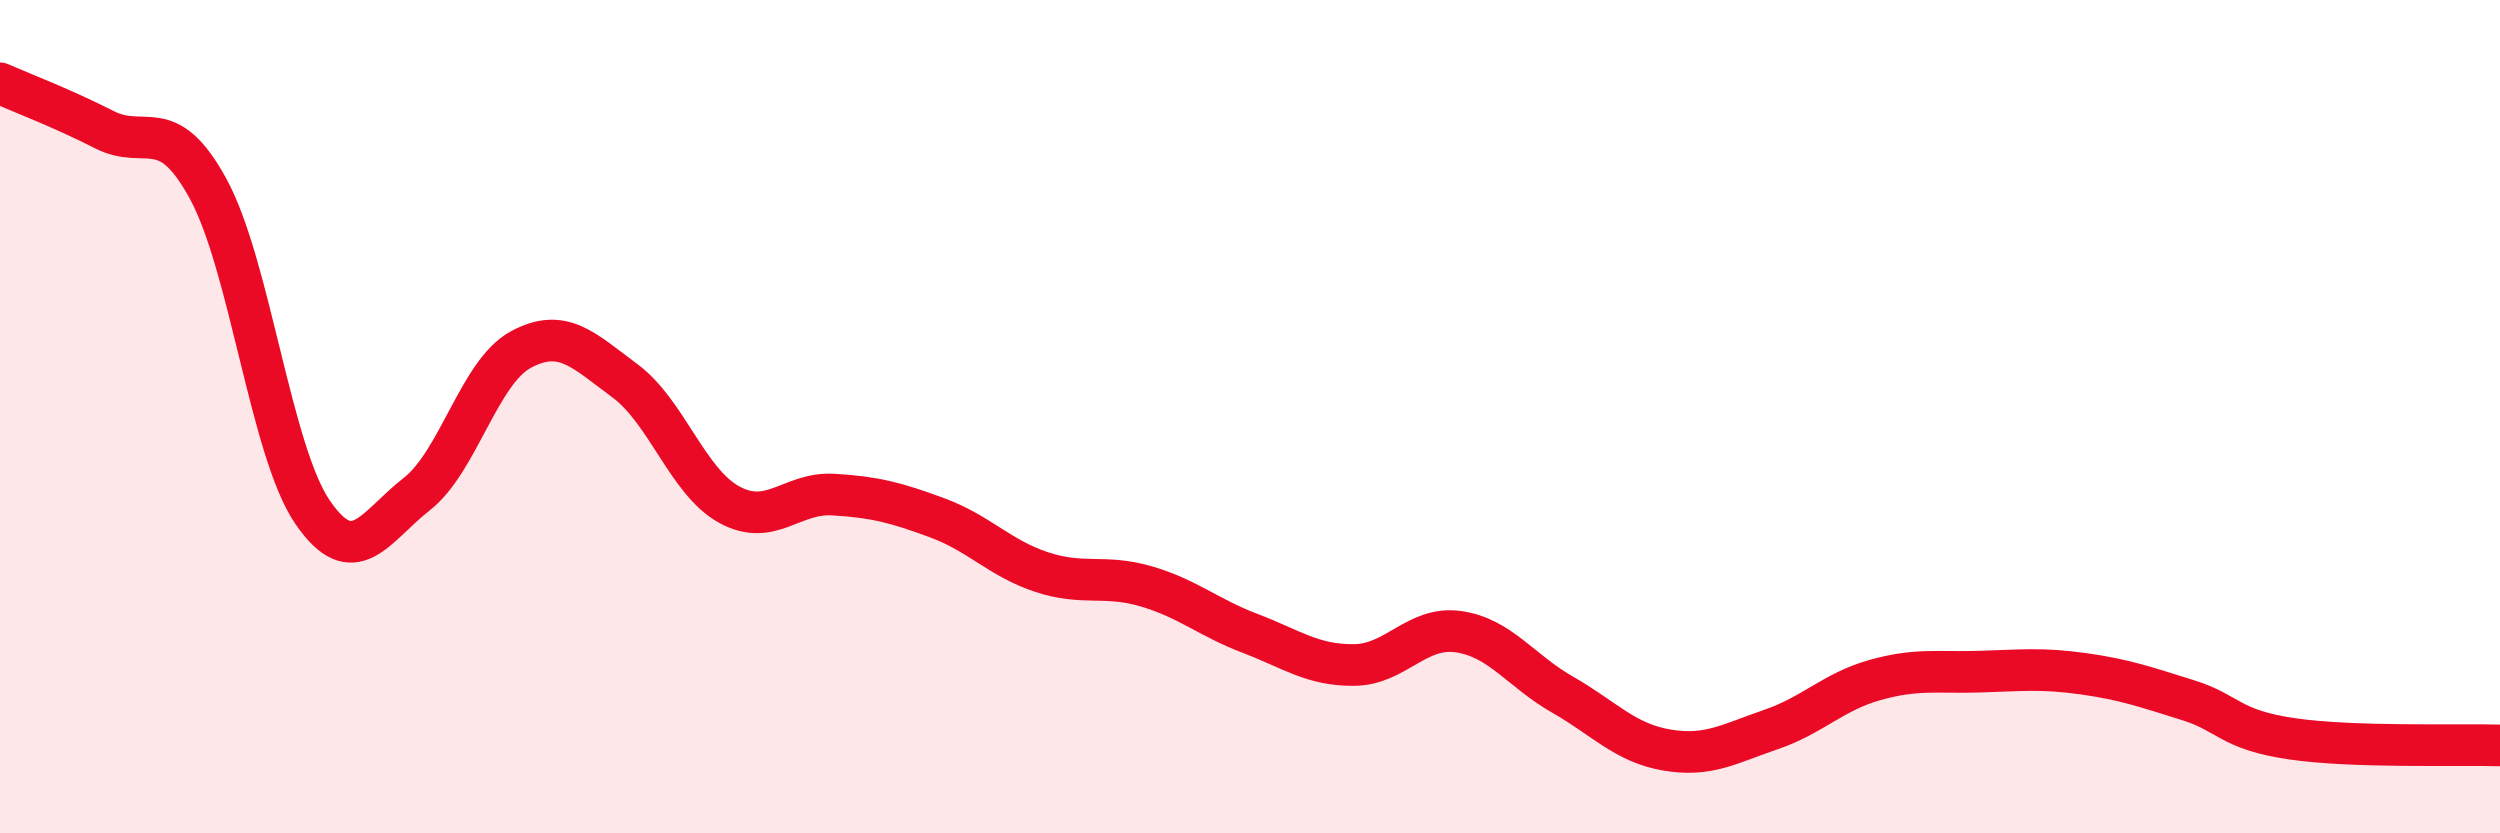
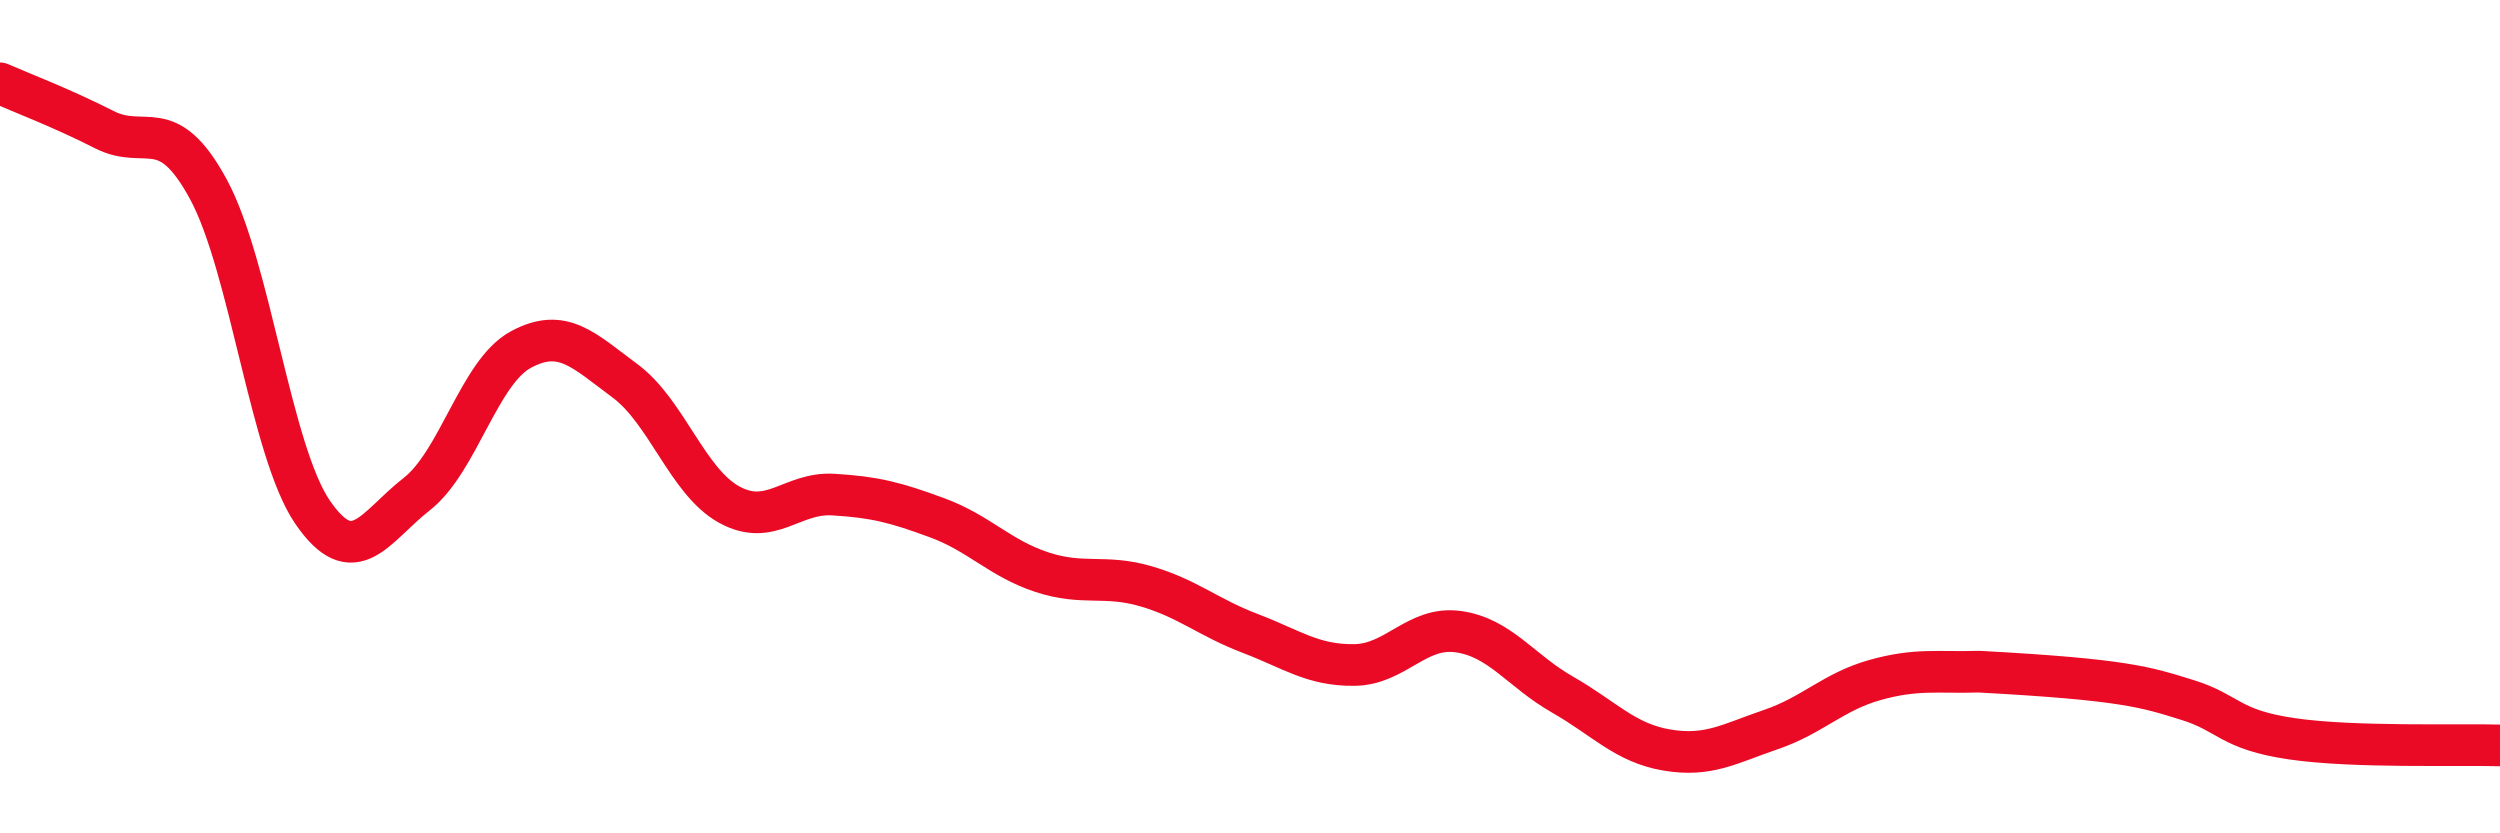
<svg xmlns="http://www.w3.org/2000/svg" width="60" height="20" viewBox="0 0 60 20">
-   <path d="M 0,2 C 0.5,2.22 1.5,2.6 2.5,3.11 C 3.5,3.62 4,2.7 5,4.54 C 6,6.38 6.5,10.83 7.5,12.29 C 8.5,13.75 9,12.64 10,11.86 C 11,11.08 11.5,8.93 12.5,8.39 C 13.5,7.85 14,8.4 15,9.14 C 16,9.88 16.5,11.56 17.5,12.11 C 18.5,12.66 19,11.81 20,11.87 C 21,11.93 21.5,12.06 22.5,12.43 C 23.5,12.8 24,13.4 25,13.73 C 26,14.06 26.5,13.78 27.5,14.07 C 28.5,14.36 29,14.82 30,15.2 C 31,15.58 31.5,15.97 32.5,15.96 C 33.5,15.95 34,15.02 35,15.16 C 36,15.3 36.5,16.1 37.5,16.67 C 38.5,17.24 39,17.83 40,18 C 41,18.17 41.5,17.85 42.5,17.51 C 43.5,17.17 44,16.6 45,16.32 C 46,16.04 46.5,16.15 47.5,16.12 C 48.5,16.09 49,16.03 50,16.17 C 51,16.31 51.5,16.49 52.5,16.8 C 53.5,17.11 53.5,17.51 55,17.73 C 56.5,17.95 59,17.86 60,17.89L60 20L0 20Z" fill="#EB0A25" opacity="0.1" stroke-linecap="round" stroke-linejoin="round" />
-   <path d="M 0,2 C 0.5,2.22 1.5,2.6 2.5,3.11 C 3.5,3.62 4,2.7 5,4.54 C 6,6.38 6.5,10.83 7.5,12.29 C 8.5,13.75 9,12.64 10,11.86 C 11,11.08 11.5,8.93 12.5,8.39 C 13.5,7.85 14,8.4 15,9.14 C 16,9.88 16.5,11.56 17.5,12.11 C 18.5,12.66 19,11.81 20,11.87 C 21,11.93 21.5,12.06 22.5,12.43 C 23.5,12.8 24,13.4 25,13.73 C 26,14.06 26.5,13.78 27.5,14.07 C 28.5,14.36 29,14.82 30,15.2 C 31,15.58 31.5,15.97 32.5,15.96 C 33.5,15.95 34,15.02 35,15.16 C 36,15.3 36.5,16.1 37.5,16.67 C 38.5,17.24 39,17.83 40,18 C 41,18.17 41.5,17.85 42.5,17.51 C 43.5,17.17 44,16.6 45,16.32 C 46,16.04 46.5,16.15 47.5,16.12 C 48.5,16.09 49,16.03 50,16.17 C 51,16.31 51.5,16.49 52.5,16.8 C 53.5,17.11 53.5,17.51 55,17.73 C 56.5,17.95 59,17.86 60,17.89" stroke="#EB0A25" stroke-width="1" fill="none" stroke-linecap="round" stroke-linejoin="round" />
+   <path d="M 0,2 C 0.5,2.22 1.5,2.6 2.5,3.11 C 3.5,3.62 4,2.7 5,4.54 C 6,6.38 6.5,10.83 7.5,12.29 C 8.5,13.75 9,12.64 10,11.86 C 11,11.08 11.5,8.93 12.5,8.39 C 13.5,7.85 14,8.4 15,9.14 C 16,9.88 16.5,11.56 17.5,12.11 C 18.5,12.66 19,11.81 20,11.87 C 21,11.93 21.5,12.06 22.5,12.43 C 23.5,12.8 24,13.4 25,13.73 C 26,14.06 26.5,13.78 27.5,14.07 C 28.5,14.36 29,14.82 30,15.2 C 31,15.58 31.5,15.97 32.5,15.96 C 33.5,15.95 34,15.02 35,15.16 C 36,15.3 36.5,16.1 37.5,16.67 C 38.5,17.24 39,17.83 40,18 C 41,18.17 41.5,17.85 42.5,17.51 C 43.5,17.17 44,16.6 45,16.32 C 46,16.04 46.5,16.15 47.5,16.12 C 51,16.31 51.5,16.49 52.5,16.8 C 53.5,17.11 53.5,17.51 55,17.73 C 56.5,17.95 59,17.86 60,17.89" stroke="#EB0A25" stroke-width="1" fill="none" stroke-linecap="round" stroke-linejoin="round" />
</svg>